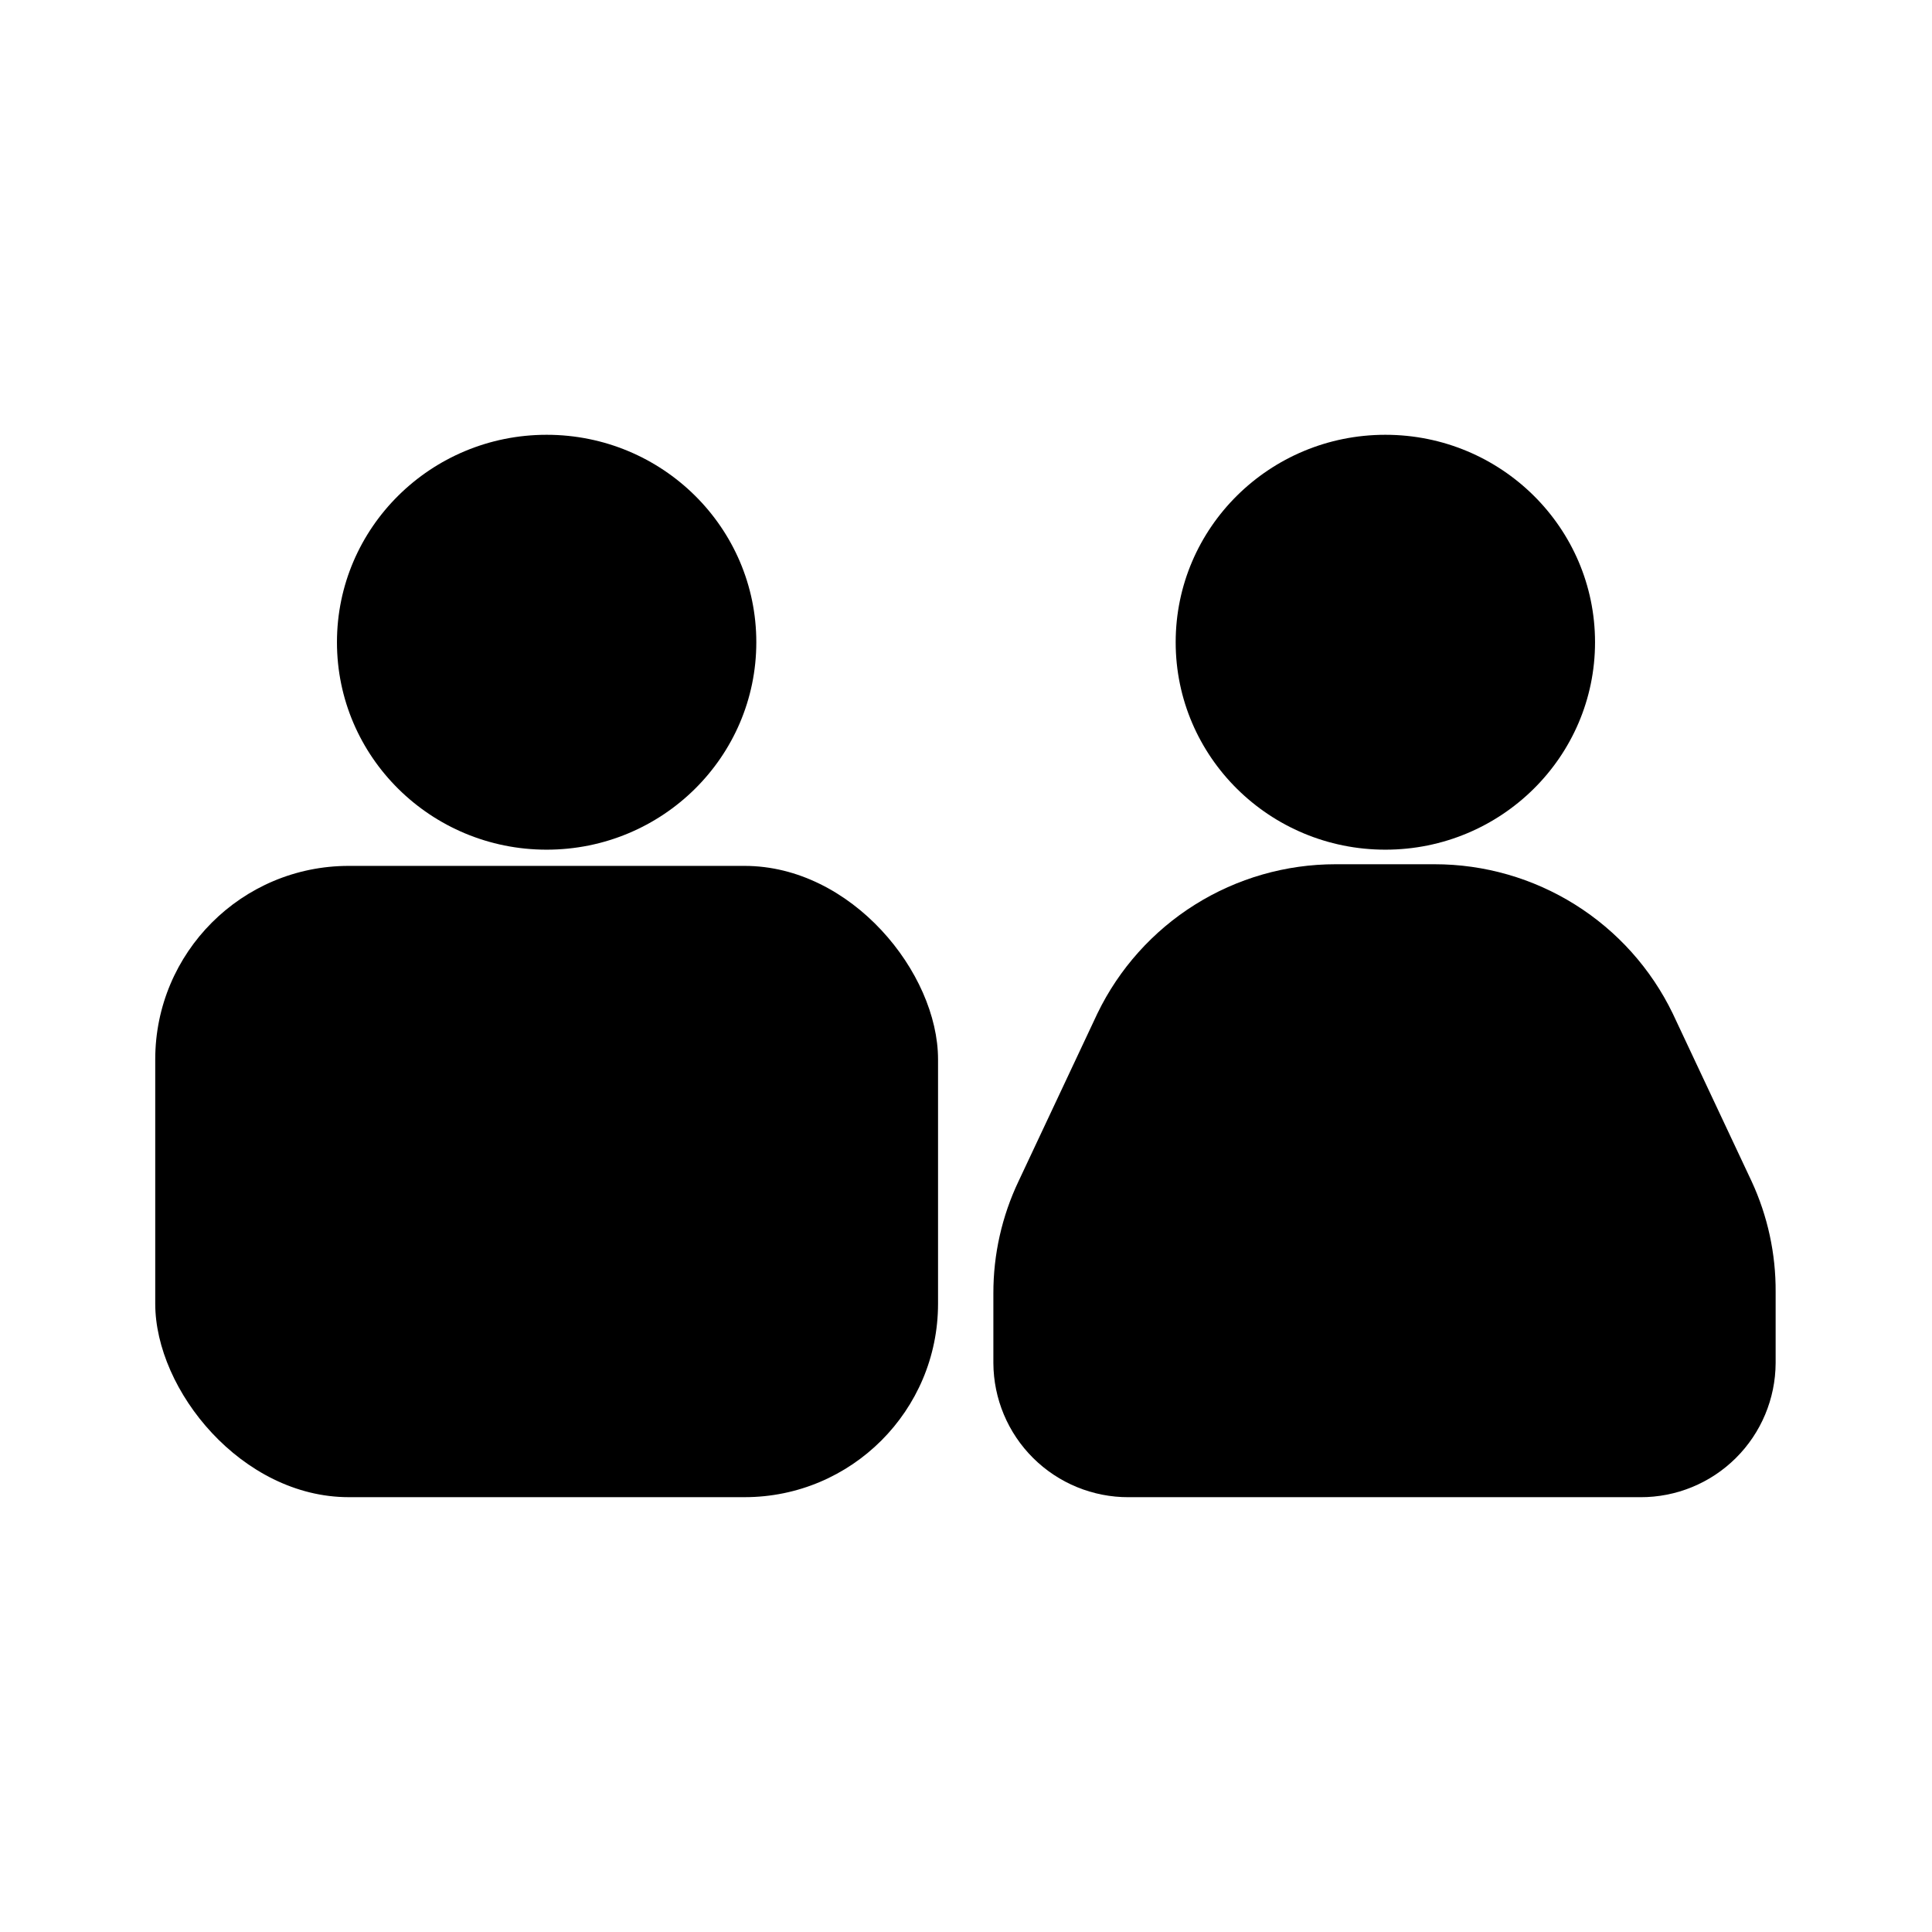
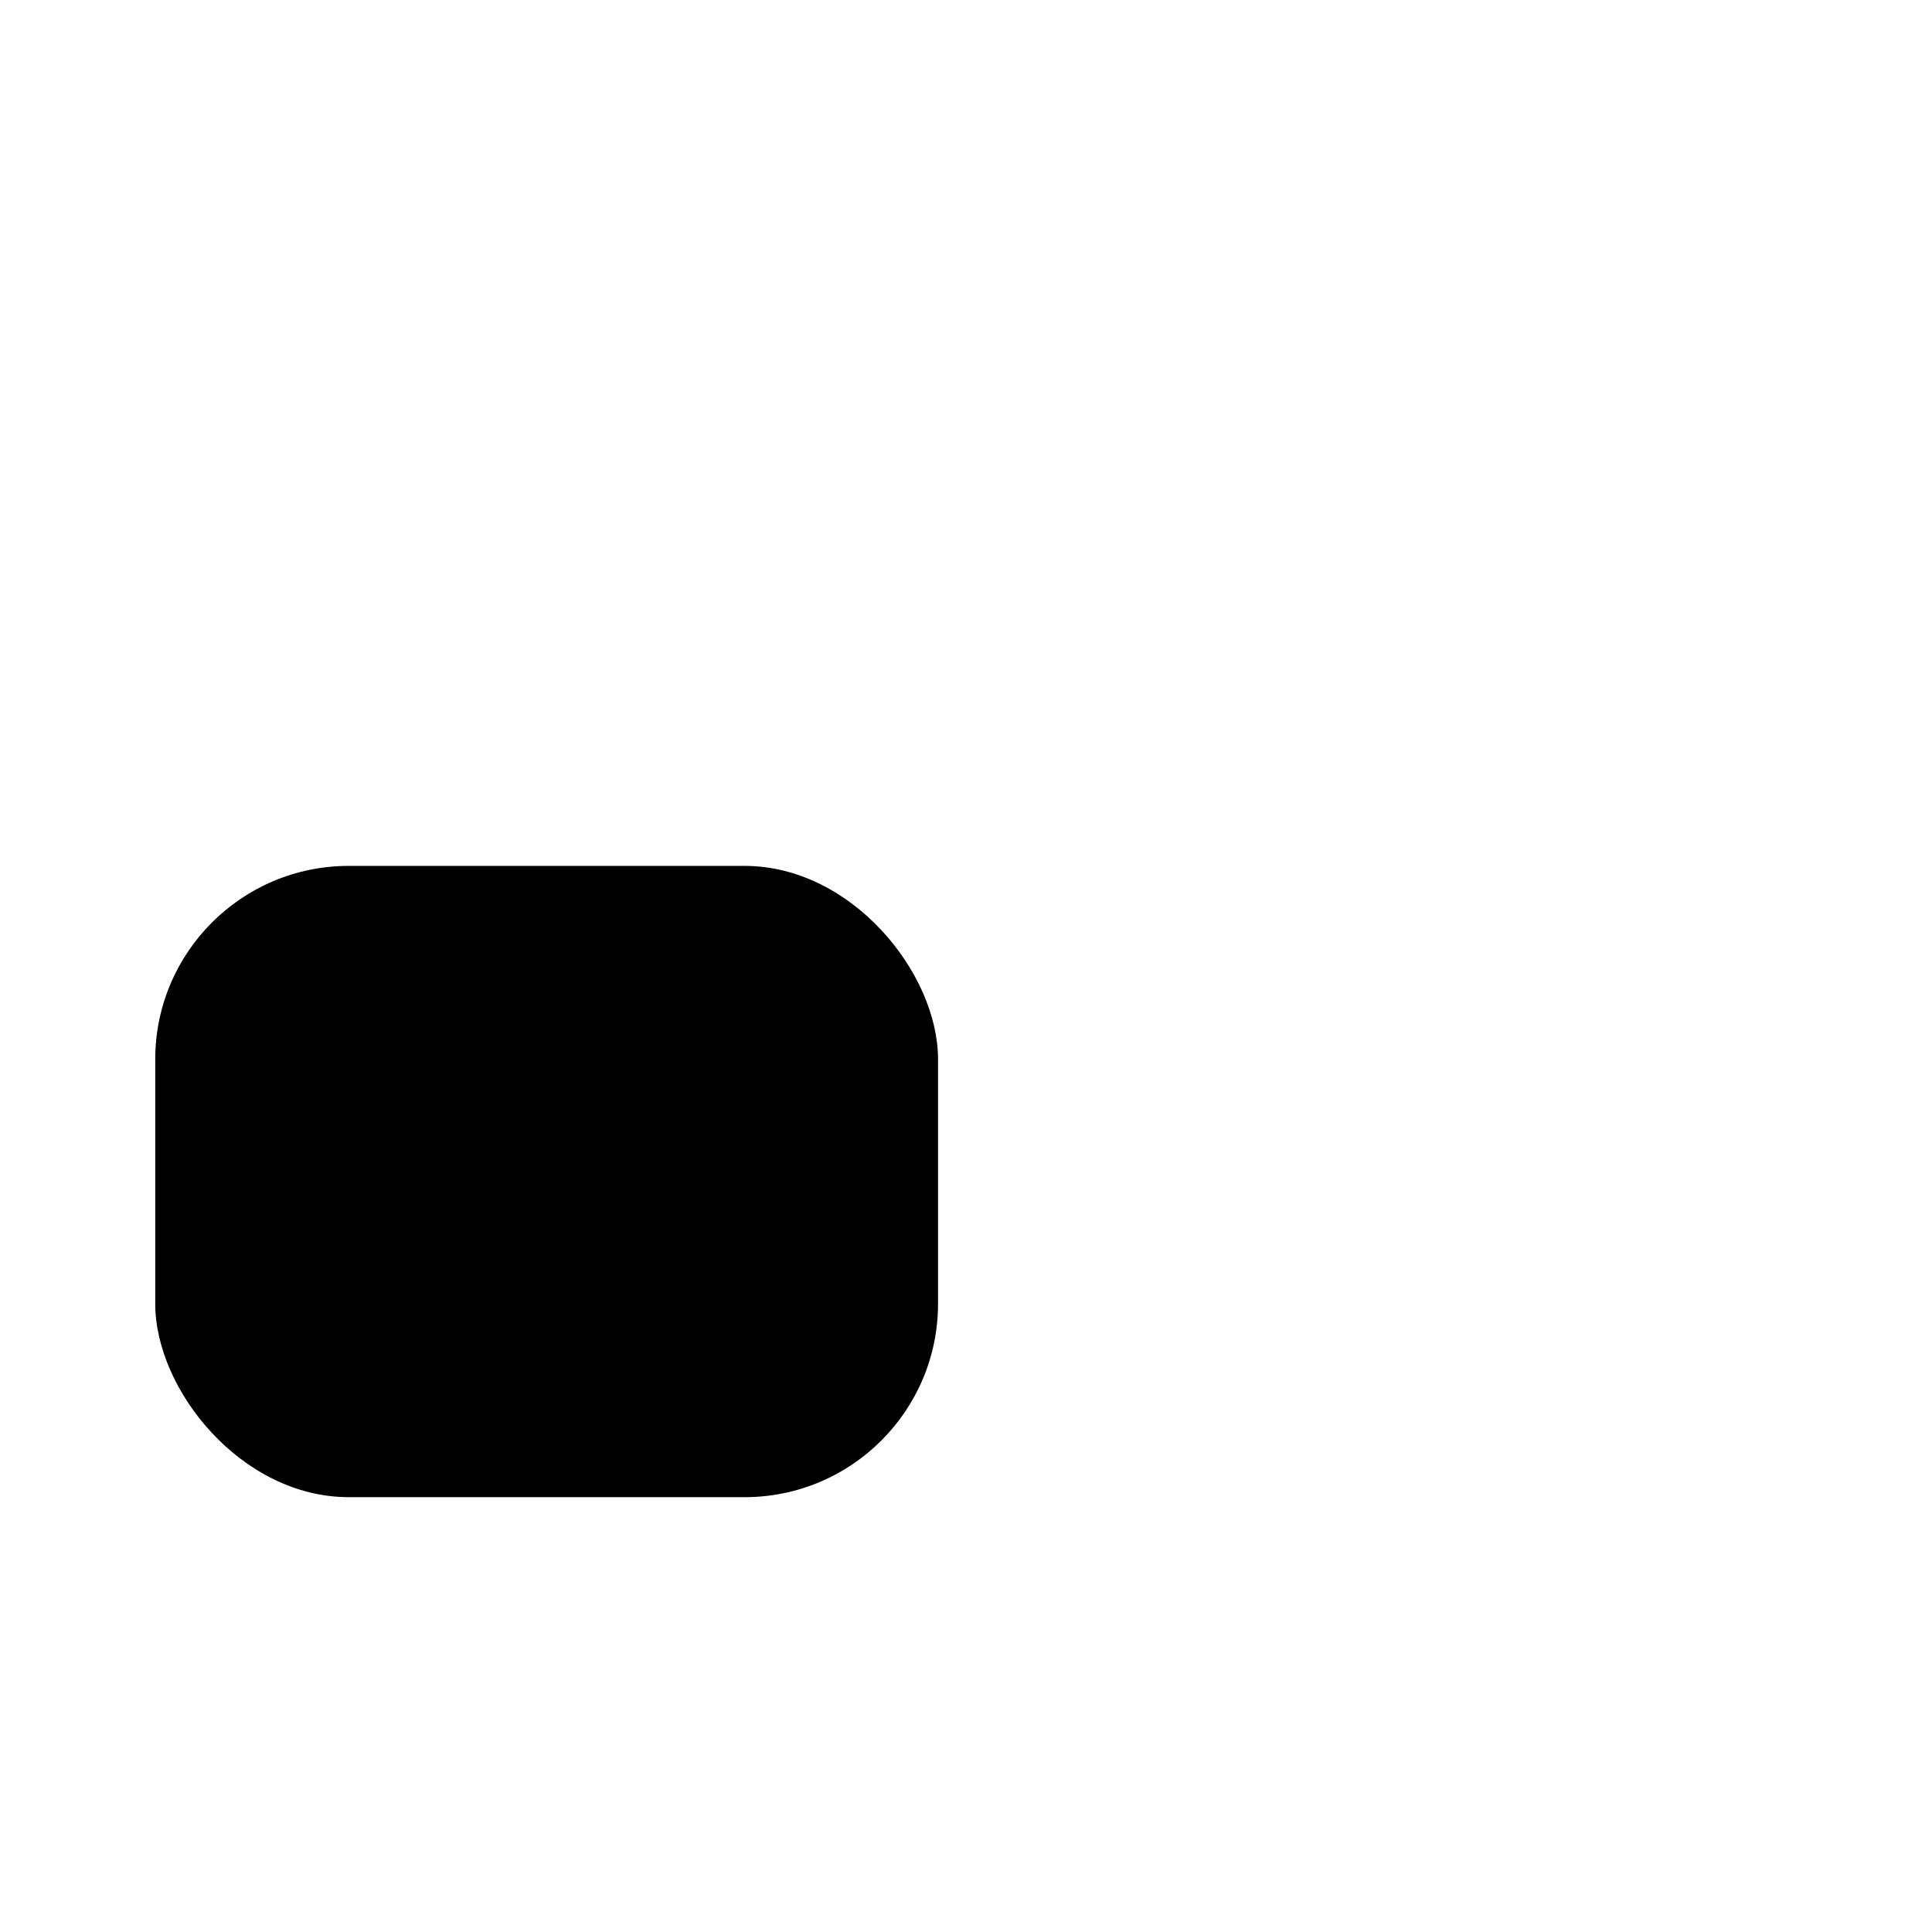
<svg xmlns="http://www.w3.org/2000/svg" fill="#000000" width="800px" height="800px" version="1.1" viewBox="144 144 512 512">
  <g>
-     <path d="m566.7 314.2c0 30.359-24.879 54.973-55.566 54.973s-55.566-24.613-55.566-54.973c0-30.363 24.879-54.977 55.566-54.977s55.566 24.613 55.566 54.977" />
-     <path d="m608.19 457.05-20.895-44.453c-5.738-11.863-14.703-21.867-25.871-28.863-11.164-6.996-24.074-10.707-37.254-10.699h-26.227c-13.176-0.008-26.09 3.703-37.254 10.699-11.164 6.996-20.133 17-25.871 28.863l-20.895 44.453c-4.402 9.258-6.68 19.383-6.668 29.637v18.523c0.039 9.469 3.84 18.539 10.566 25.207 6.723 6.668 15.824 10.395 25.293 10.355h135.59c9.473 0.039 18.57-3.688 25.293-10.355 6.727-6.668 10.527-15.738 10.566-25.207v-18.82c0.062-10.129-2.113-20.148-6.371-29.34z" />
    <path d="m236.41 373.47h104.91c28.316 0 51.27 28.316 51.27 51.27v64.754c0 28.316-22.953 51.27-51.27 51.27h-104.91c-28.316 0-51.27-28.316-51.27-51.27v-64.754c0-28.316 22.953-51.27 51.27-51.27z" />
-     <path d="m344.43 314.2c0 30.359-24.875 54.973-55.566 54.973-30.688 0-55.566-24.613-55.566-54.973 0-30.363 24.879-54.977 55.566-54.977 30.691 0 55.566 24.613 55.566 54.977" />
  </g>
</svg>